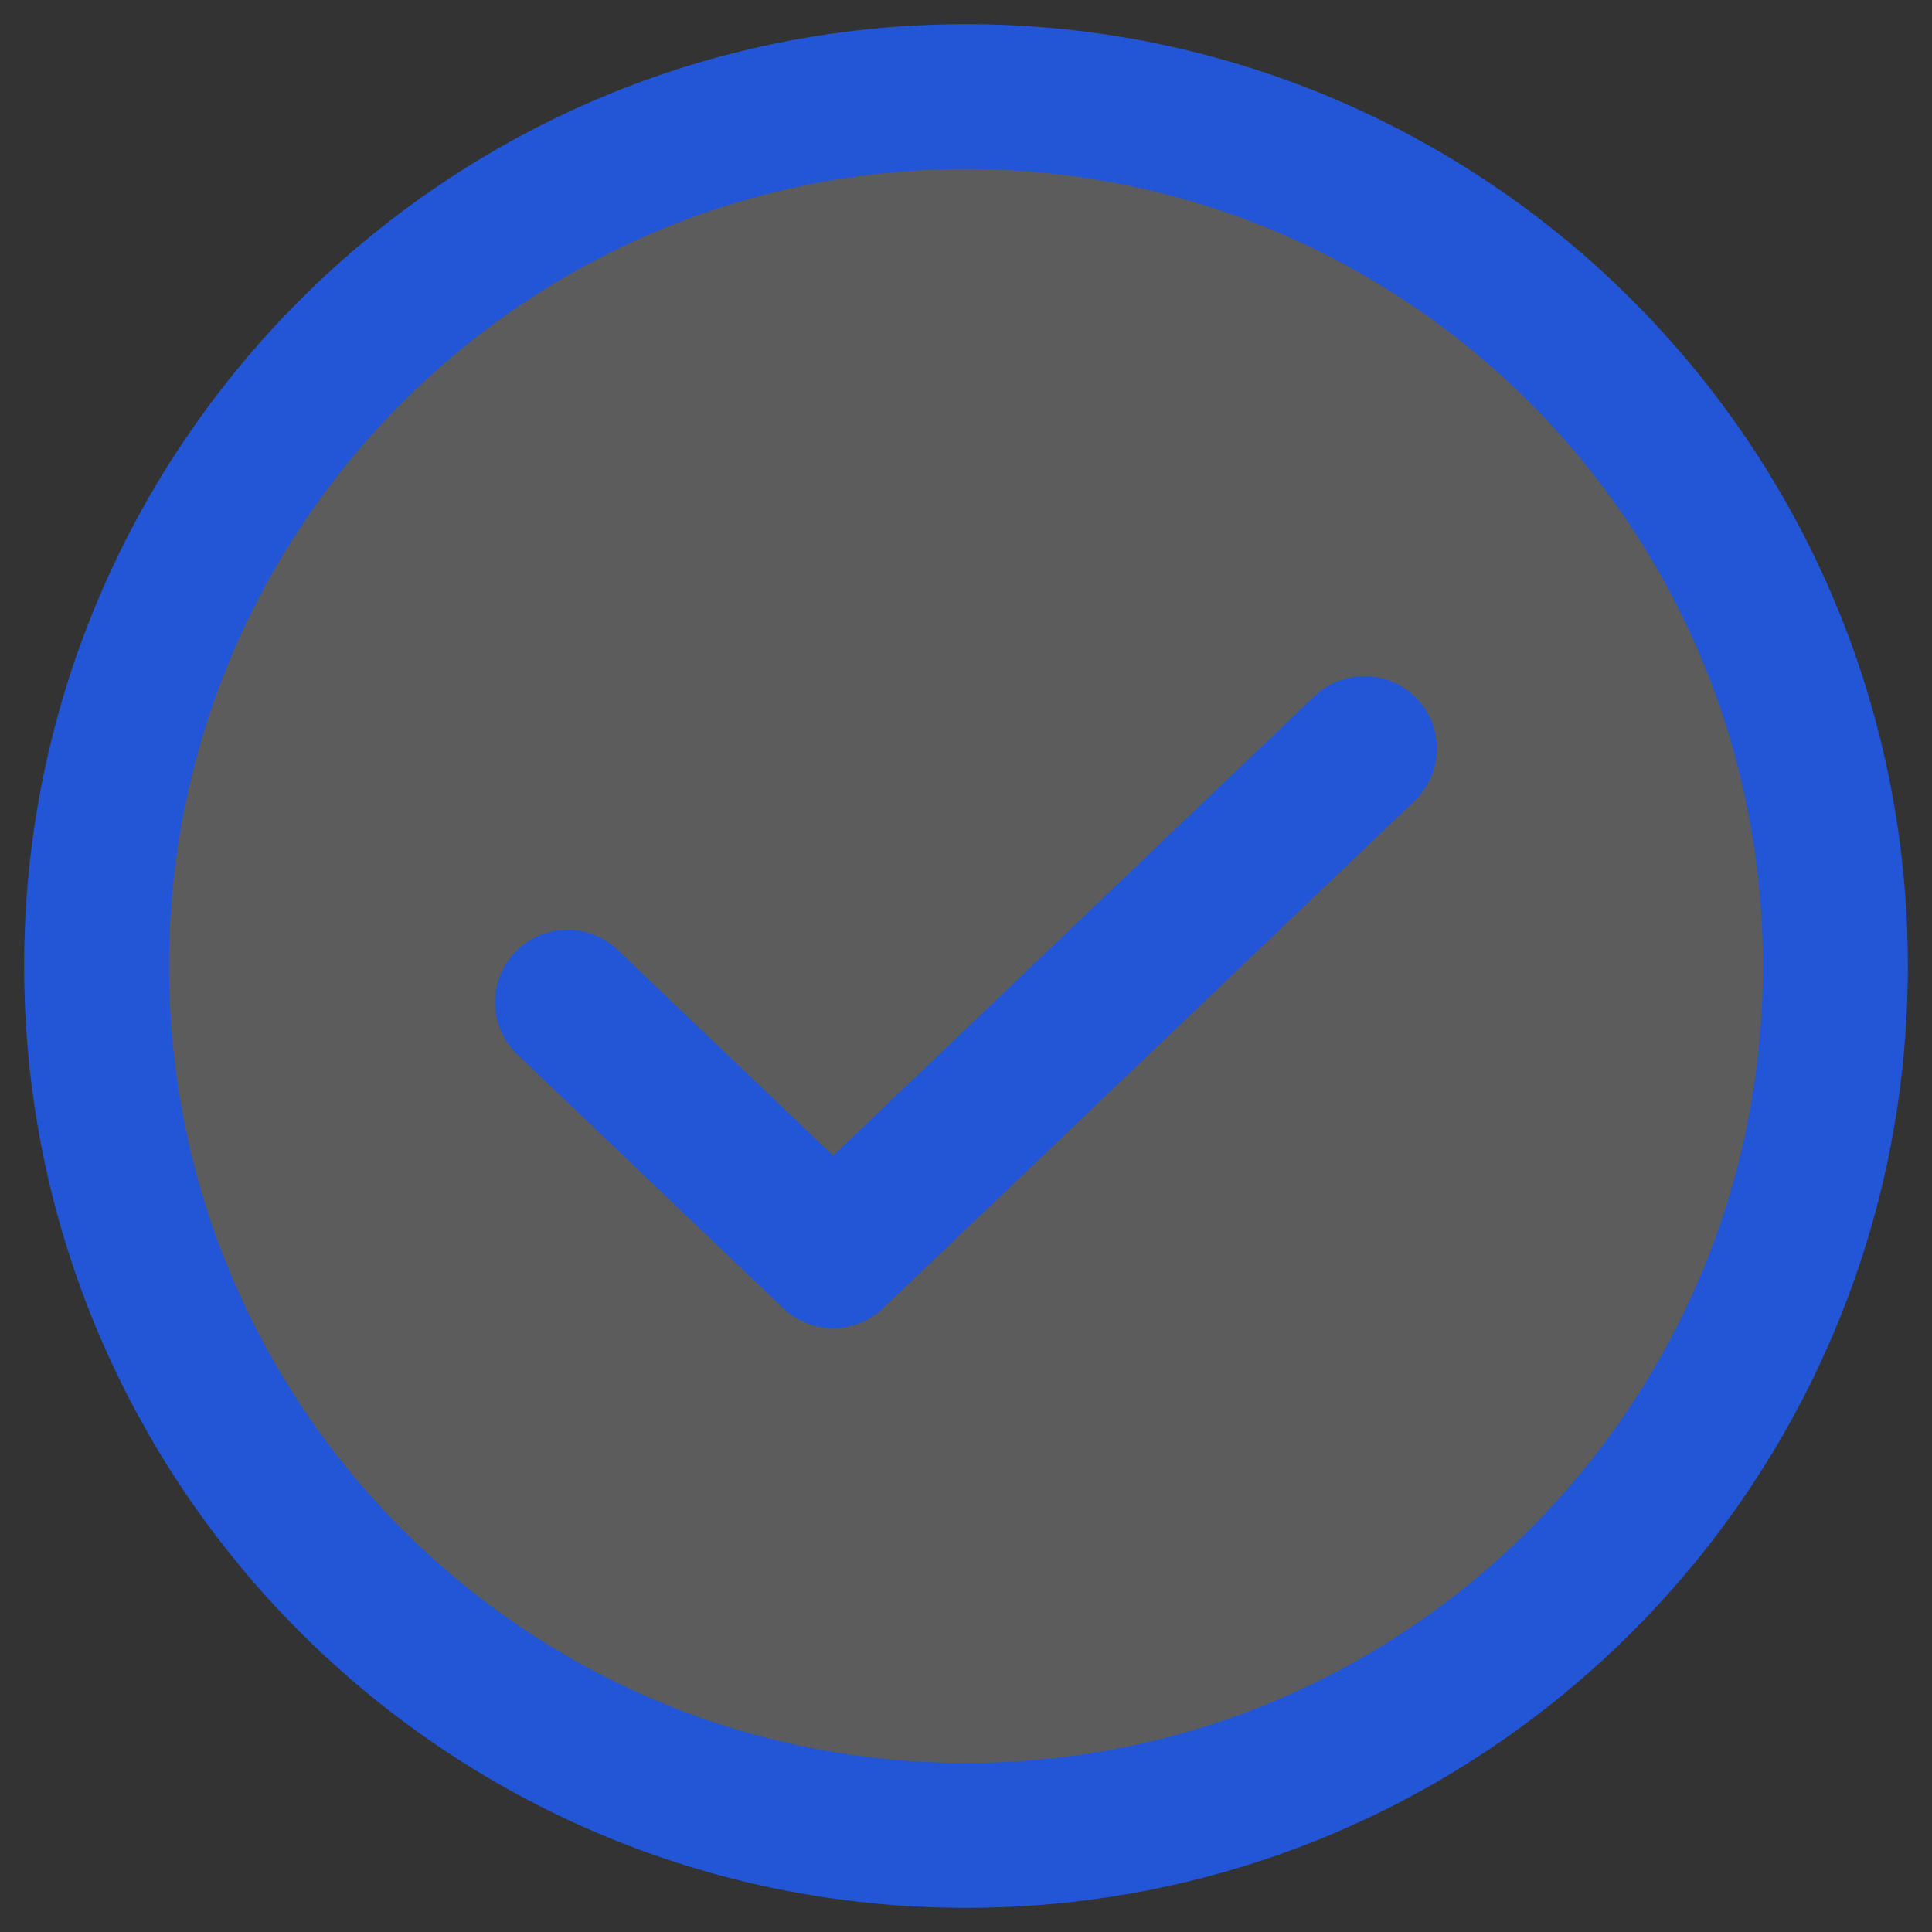
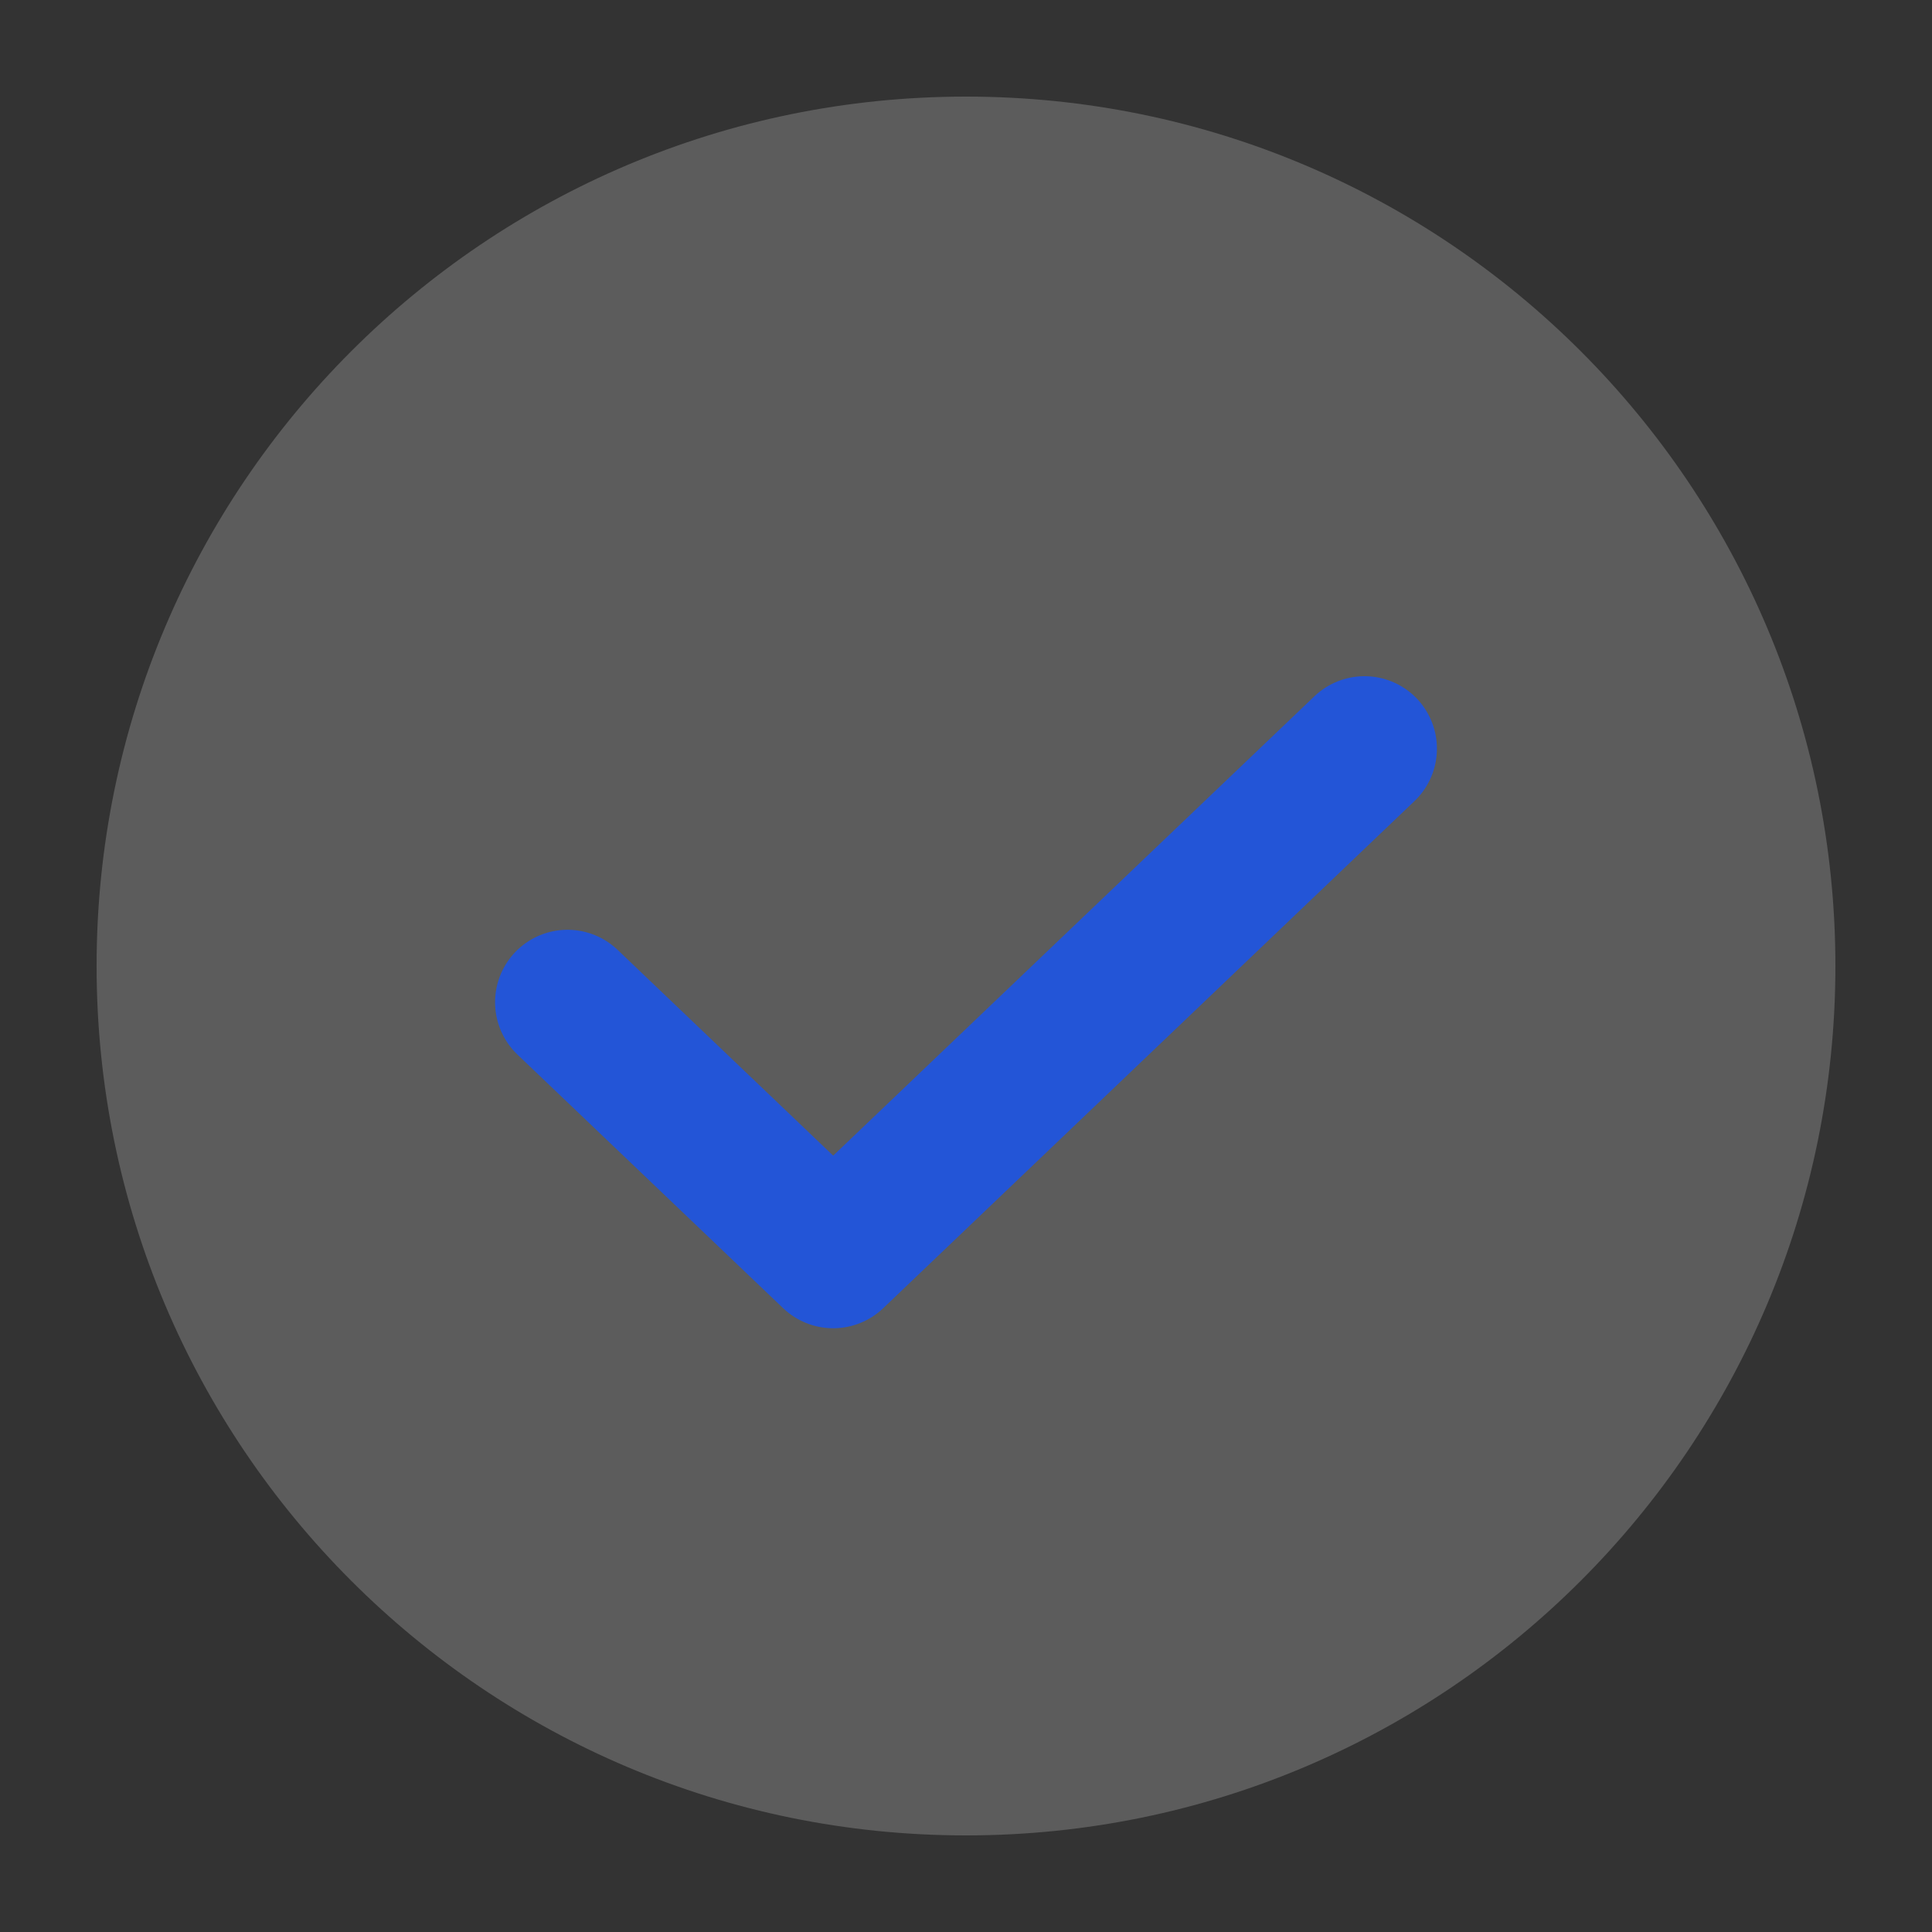
<svg xmlns="http://www.w3.org/2000/svg" width="288" height="288">
  <rect width="100%" height="100%" fill="#333333" stroke="none" />
  <svg width="288" height="288" viewBox="0 0 20 20">
    <path fill="#fff" d="M 10 19 C 14.971 19 19 14.971 19 10 C 19 5.029 14.971 1 10 1 C 5.029 1 1 5.029 1 10 C 1 14.971 5.029 19 10 19 Z" class="colorfff svgShape" opacity=".2" />
    <path fill="none" stroke="#2355d7" stroke-linecap="round" stroke-linejoin="round" stroke-width="1.5" d="M 14.125 7.75 L 8.625 13 L 5.875 10.375" class="colorStrokeb80c40 svgStroke" />
-     <path fill="none" stroke="#2355d7" stroke-linecap="round" stroke-linejoin="round" stroke-width="1.5" d="M 10 19 C 14.971 19 19 14.971 19 10 C 19 5.029 14.971 1 10 1 C 5.029 1 1 5.029 1 10 C 1 14.971 5.029 19 10 19 Z" class="colorStrokeb80c40 svgStroke" />
  </svg>
</svg>